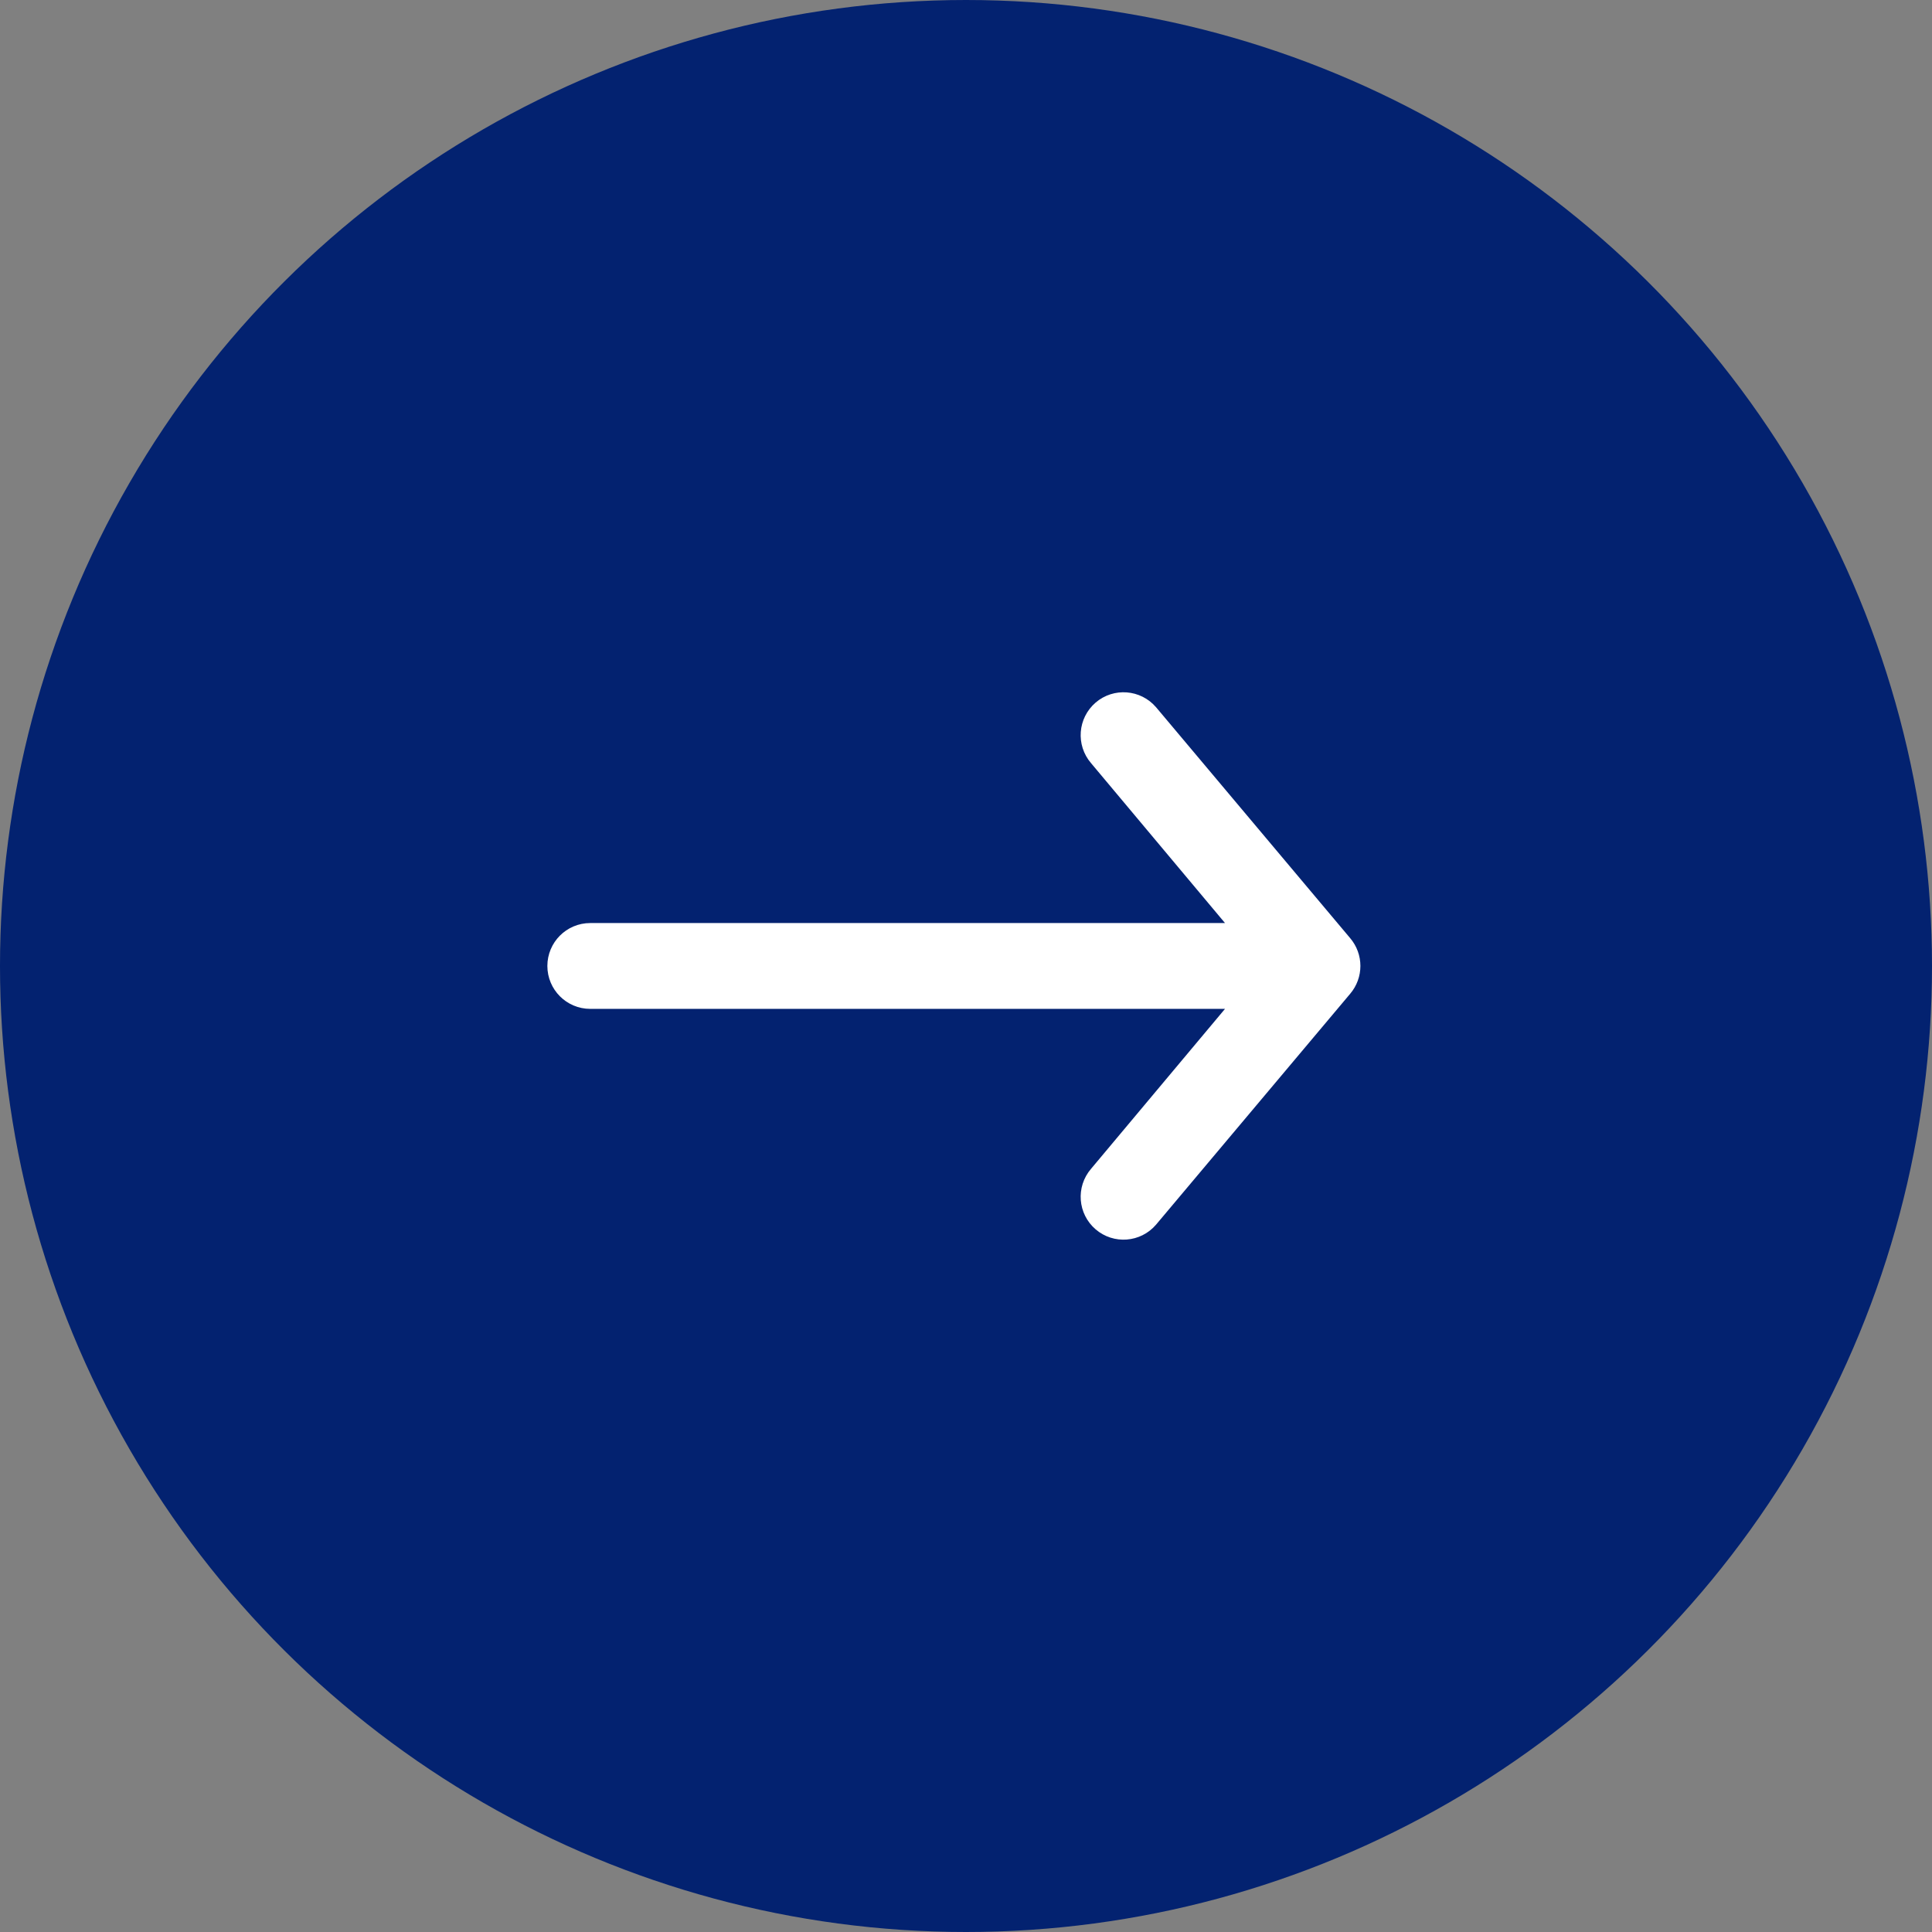
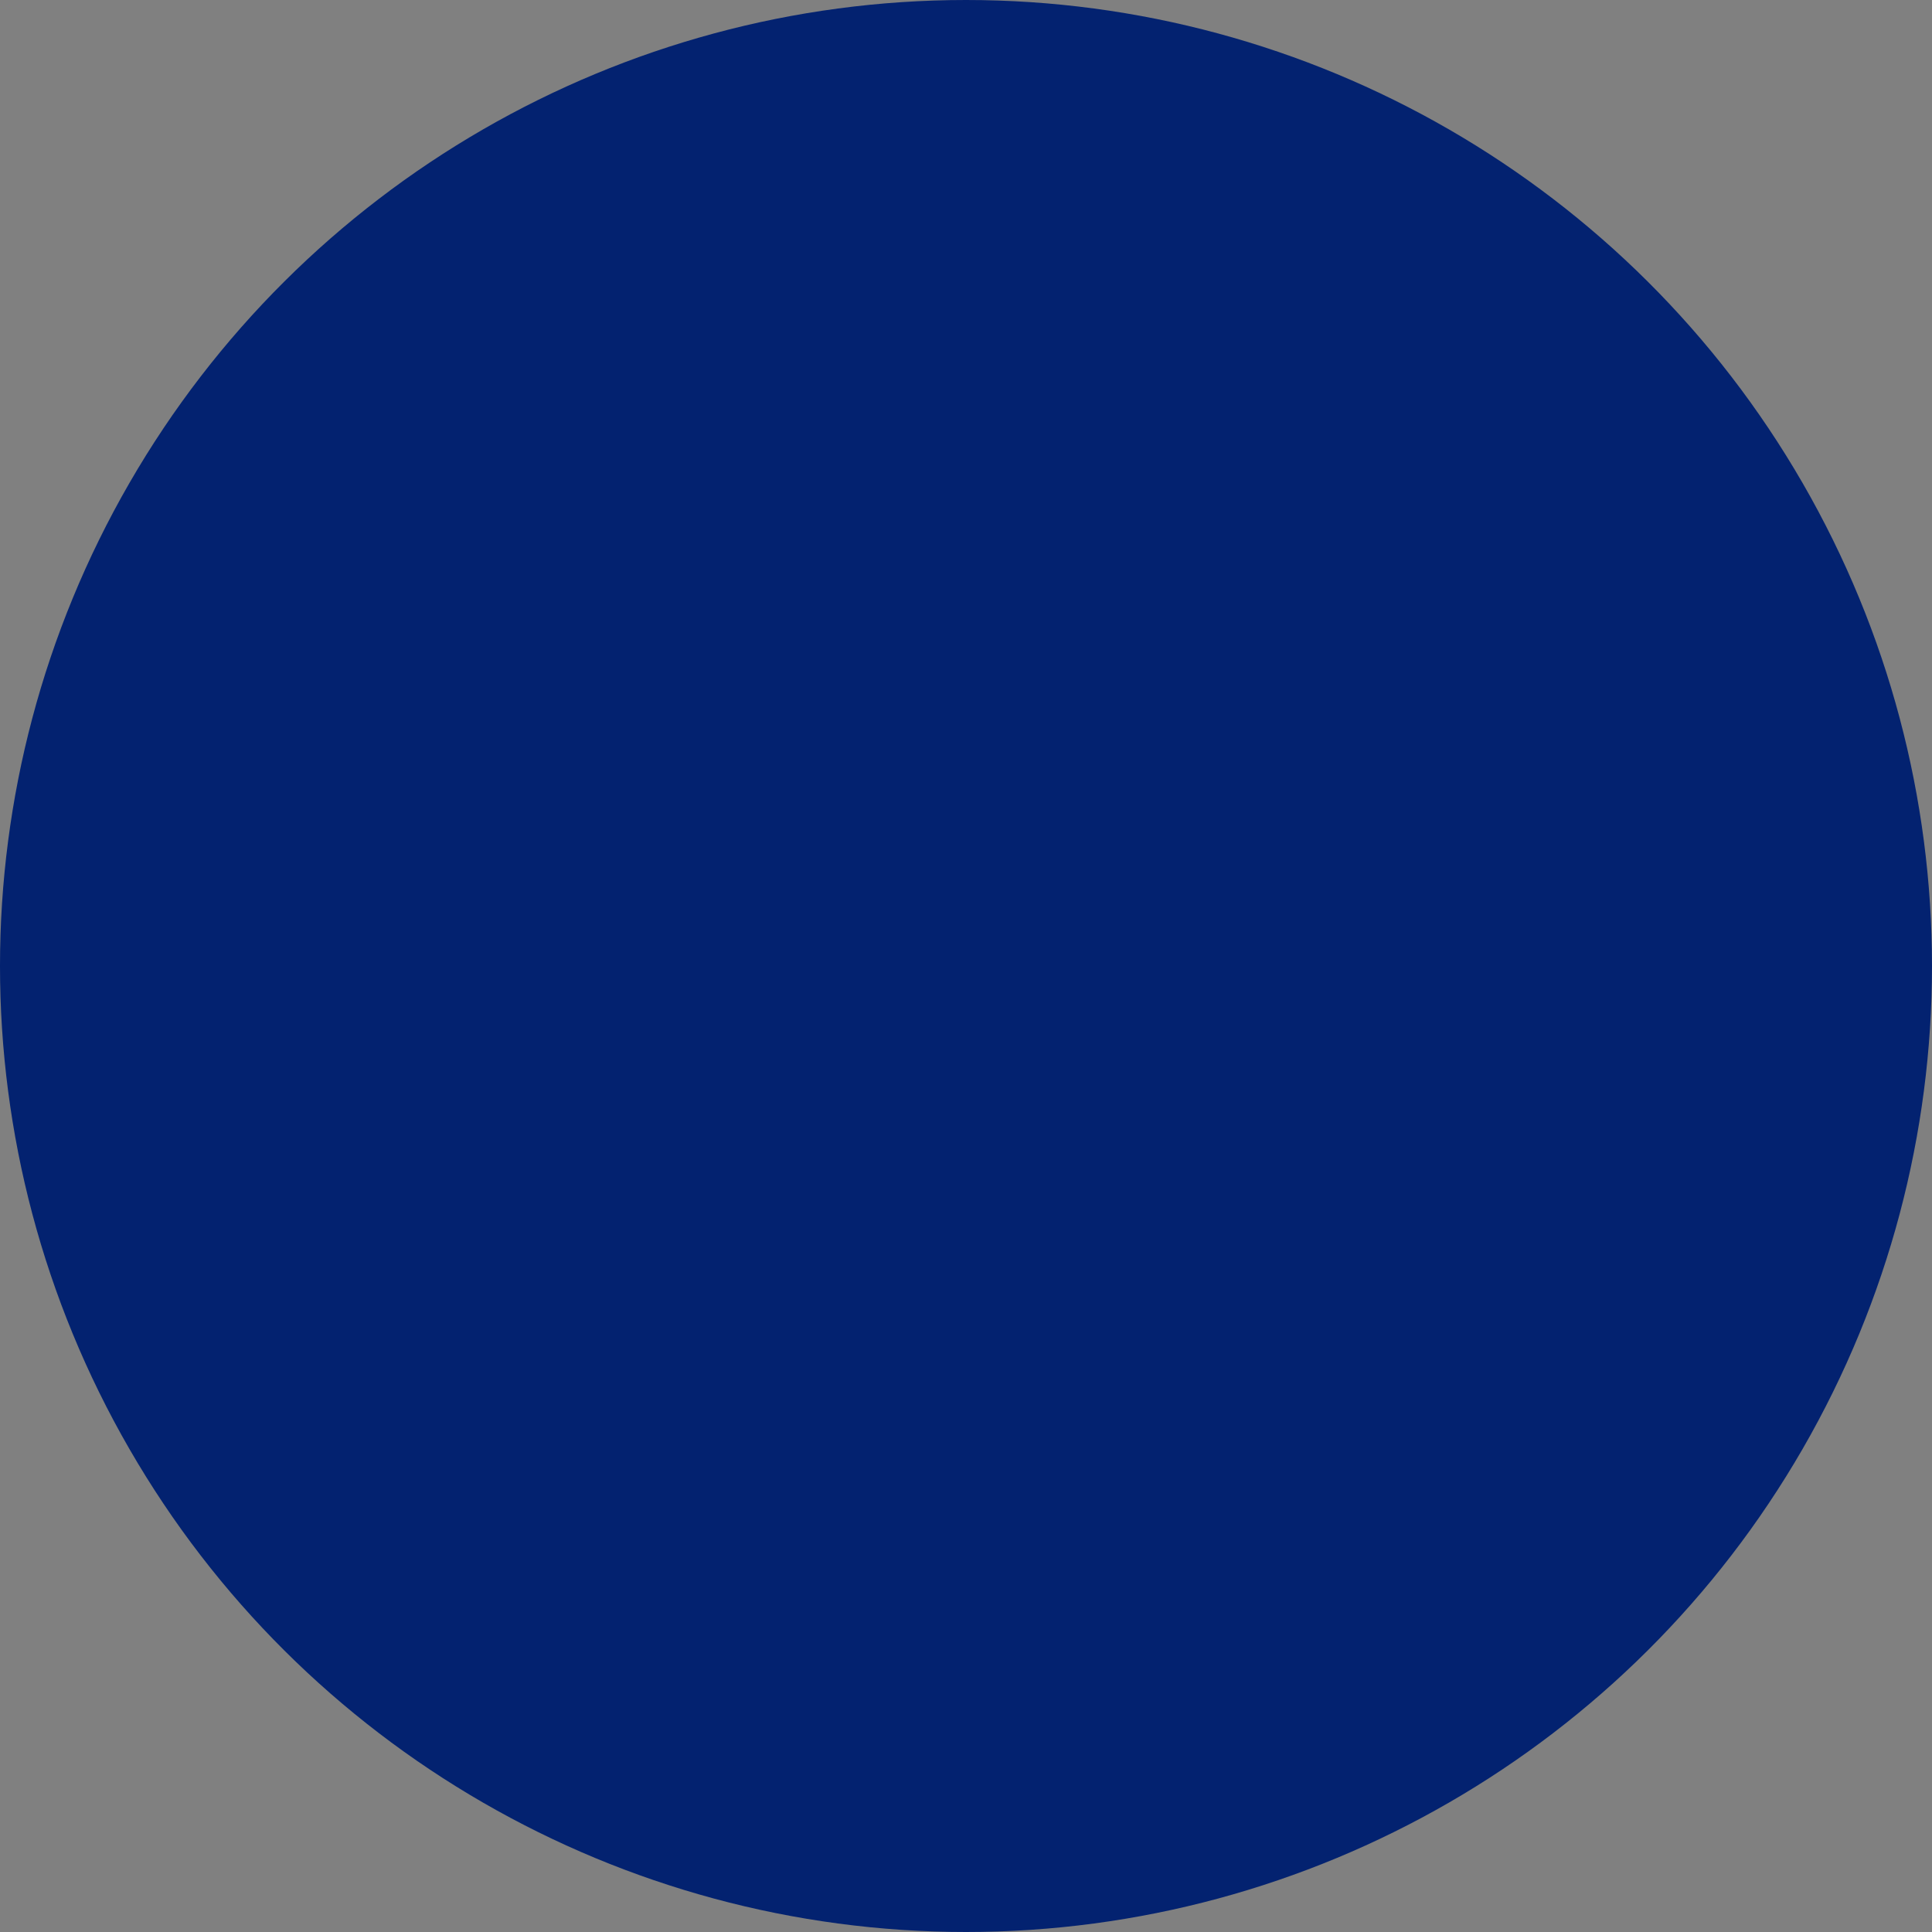
<svg xmlns="http://www.w3.org/2000/svg" width="48" height="48" viewBox="0 0 48 48" fill="none">
  <rect x="0" y="0" width="48" height="48" fill="#808080" stroke="none" />
  <ellipse cx="24" cy="24" rx="24" ry="24" transform="rotate(-90 24 24)" fill="#032270" />
-   <path fill-rule="evenodd" clip-rule="evenodd" d="M27.546 17.835C27.782 17.632 28.139 17.66 28.342 17.896L33.163 23.631C33.344 23.843 33.344 24.155 33.163 24.367L28.342 30.101C28.139 30.339 27.782 30.366 27.546 30.163C27.309 29.96 27.282 29.603 27.485 29.366L31.506 24.565L14.663 24.565C14.352 24.565 14.099 24.311 14.099 23.999C14.099 23.687 14.352 23.433 14.663 23.433L31.506 23.433L27.485 18.633C27.282 18.396 27.309 18.039 27.546 17.835Z" fill="white" stroke="white" />
</svg>